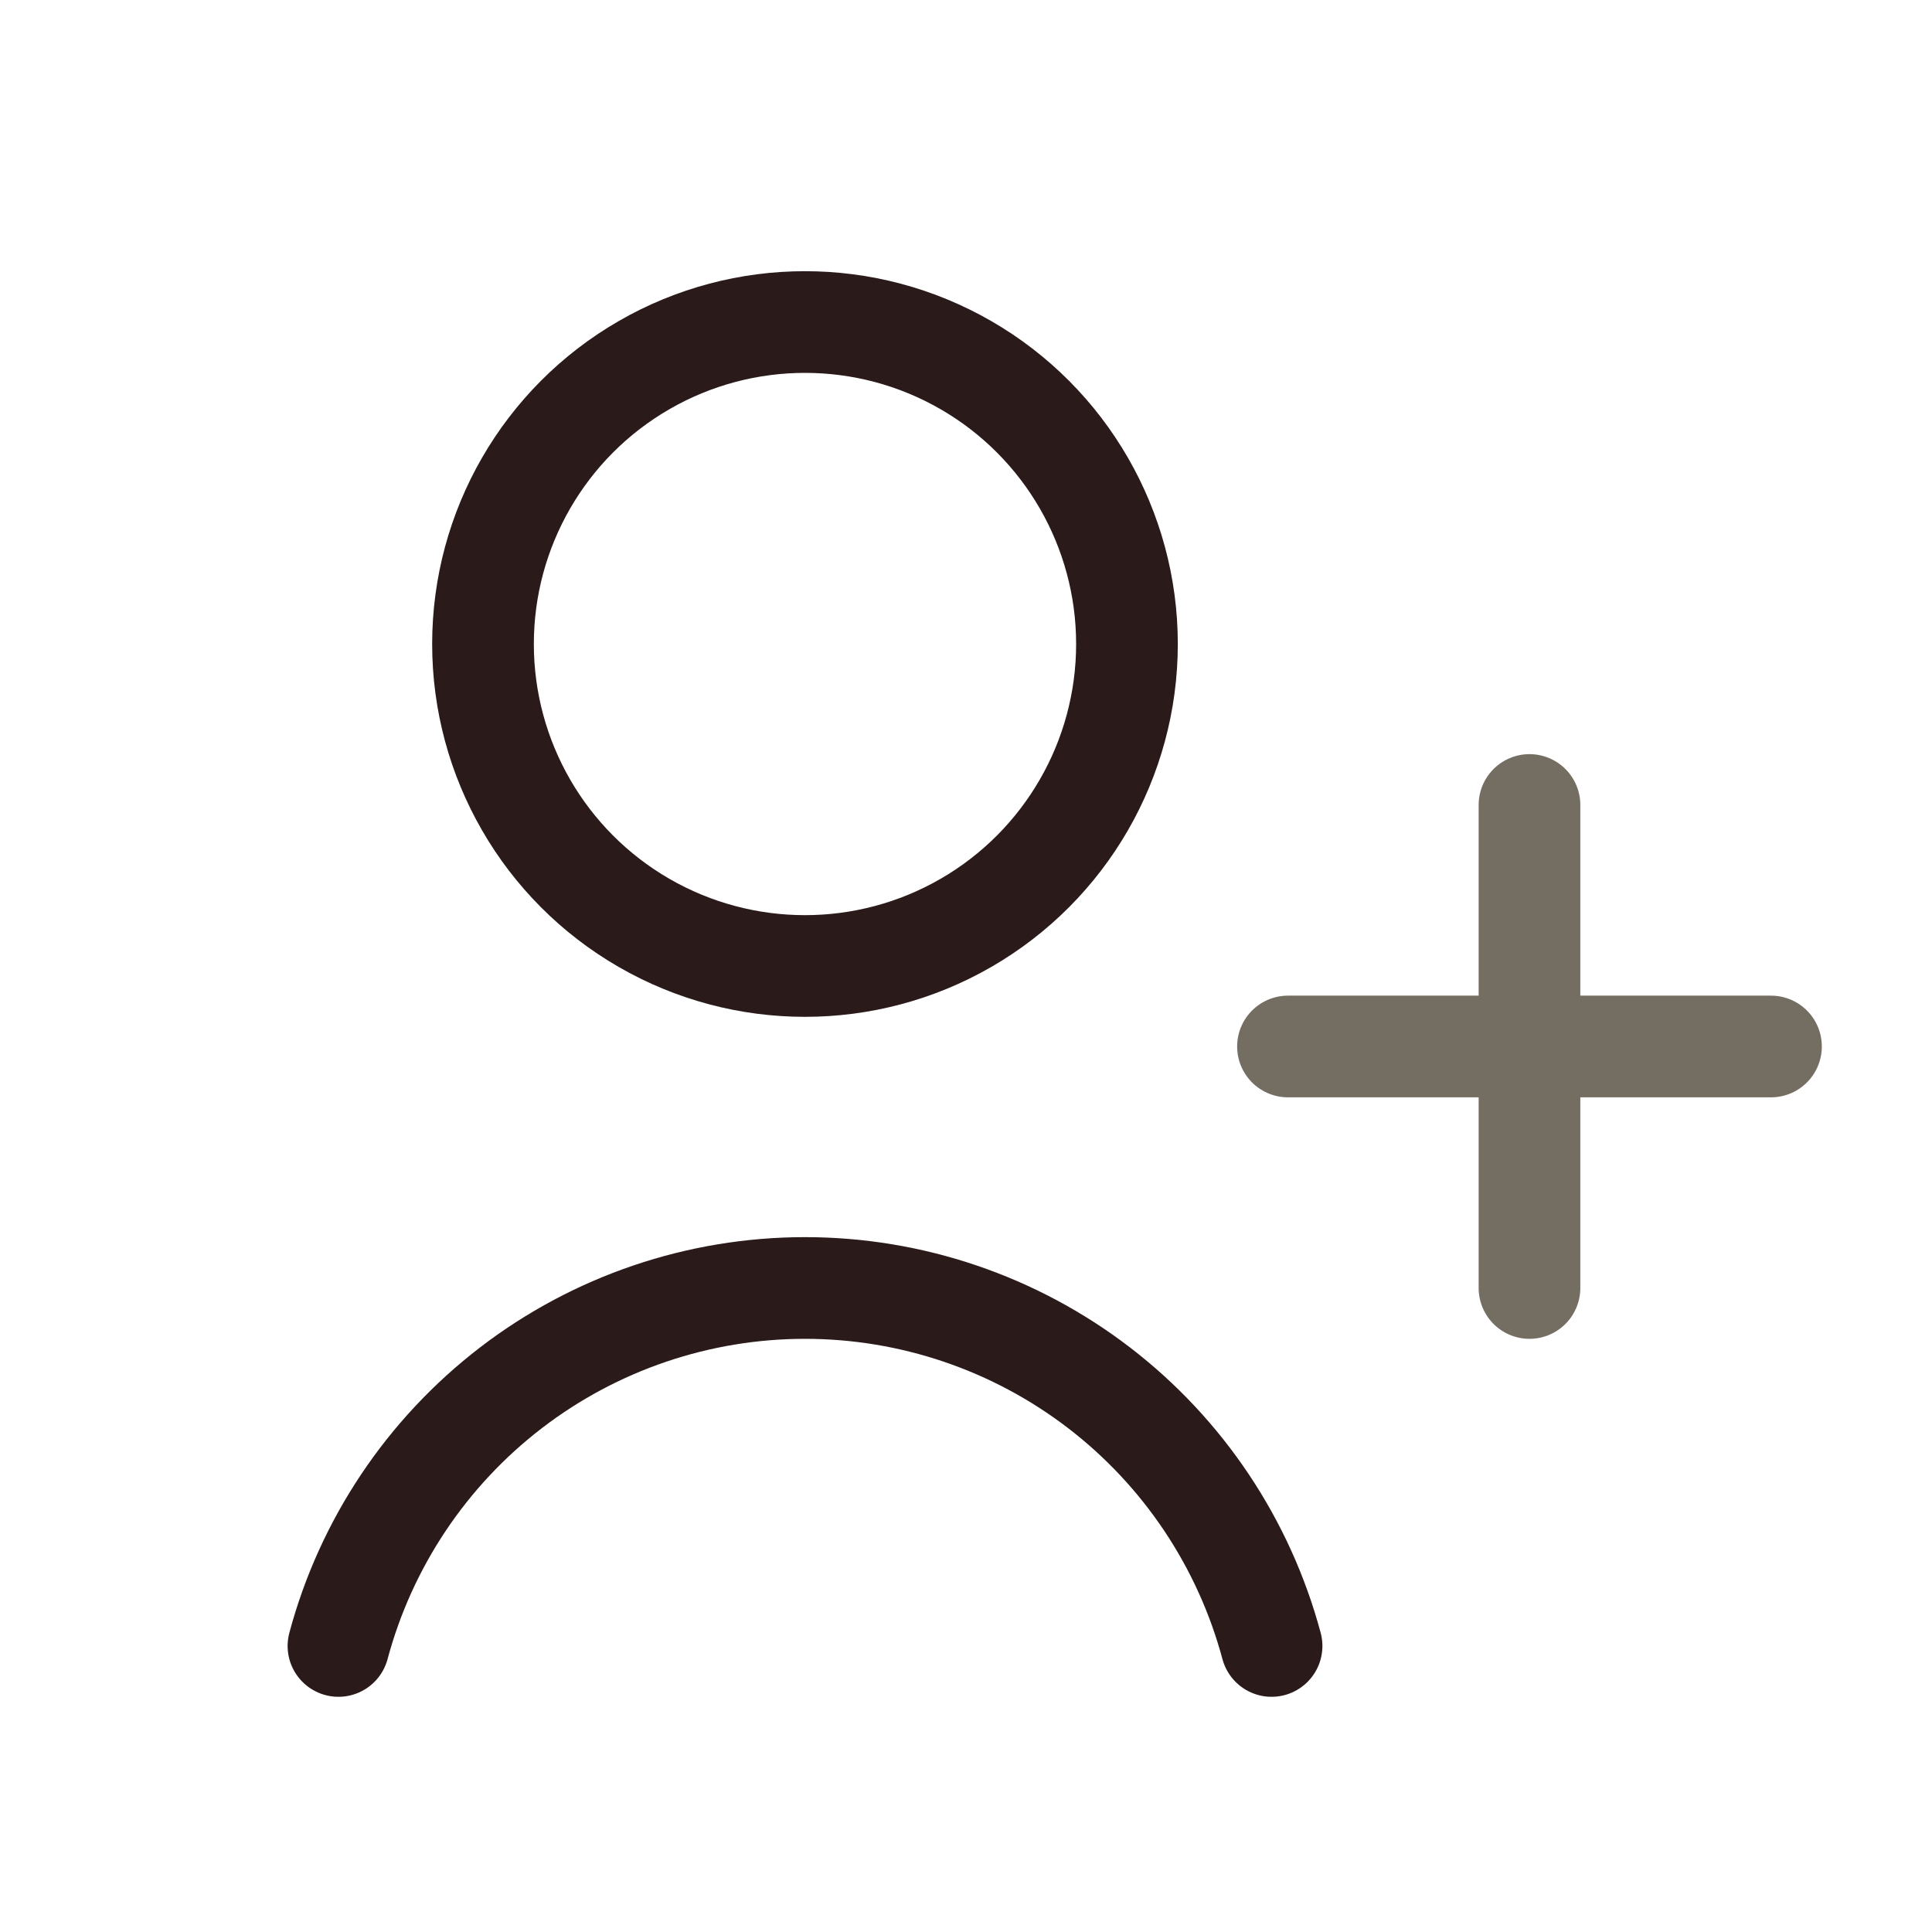
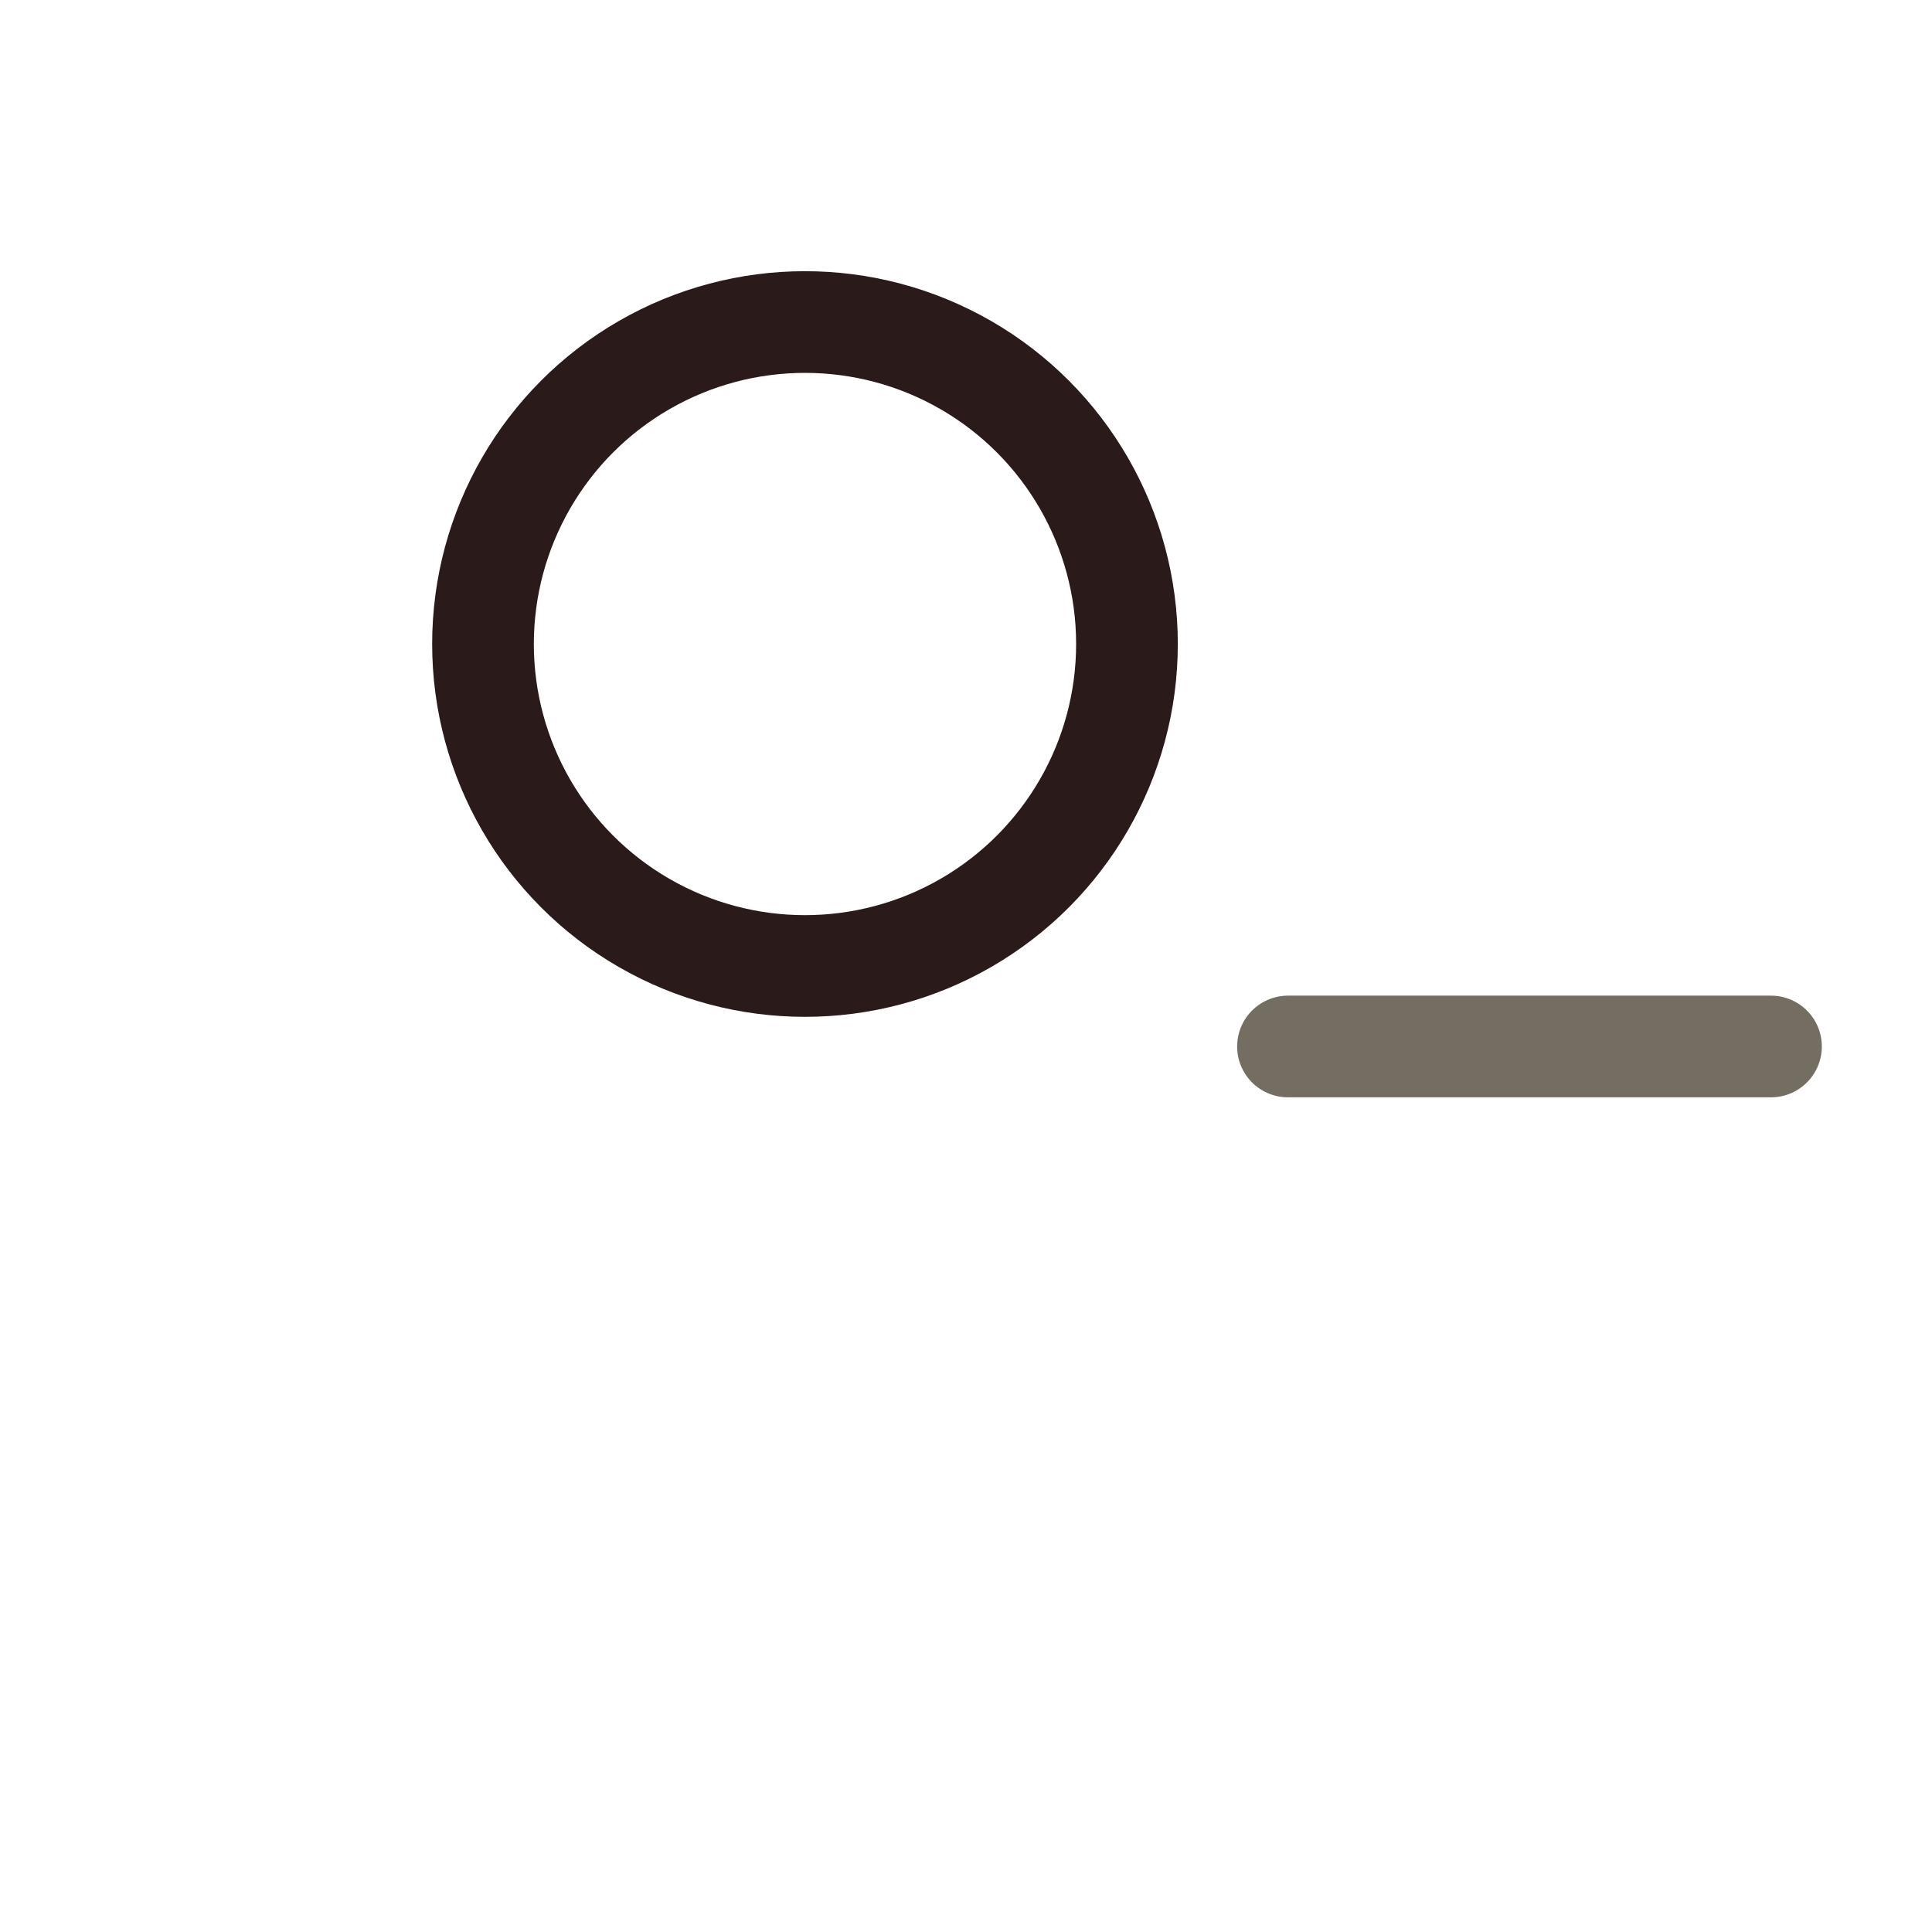
<svg xmlns="http://www.w3.org/2000/svg" width="38" height="38" viewBox="0 0 38 38" fill="none">
  <circle cx="15.833" cy="12.667" r="6.333" stroke="#2B1A1A" stroke-width="2" stroke-linecap="round" />
-   <path d="M25.01 32.374C24.468 30.355 23.276 28.57 21.617 27.296C19.957 26.023 17.925 25.333 15.833 25.333C13.742 25.333 11.709 26.023 10.05 27.296C8.391 28.57 7.198 30.355 6.657 32.374" stroke="#2B1A1A" stroke-width="2" stroke-linecap="round" />
-   <path d="M30.083 15.833L30.083 25.333" stroke="#746D62" stroke-width="2" stroke-linecap="round" />
  <path d="M34.833 20.583L25.333 20.583" stroke="#746D62" stroke-width="2" stroke-linecap="round" />
</svg>